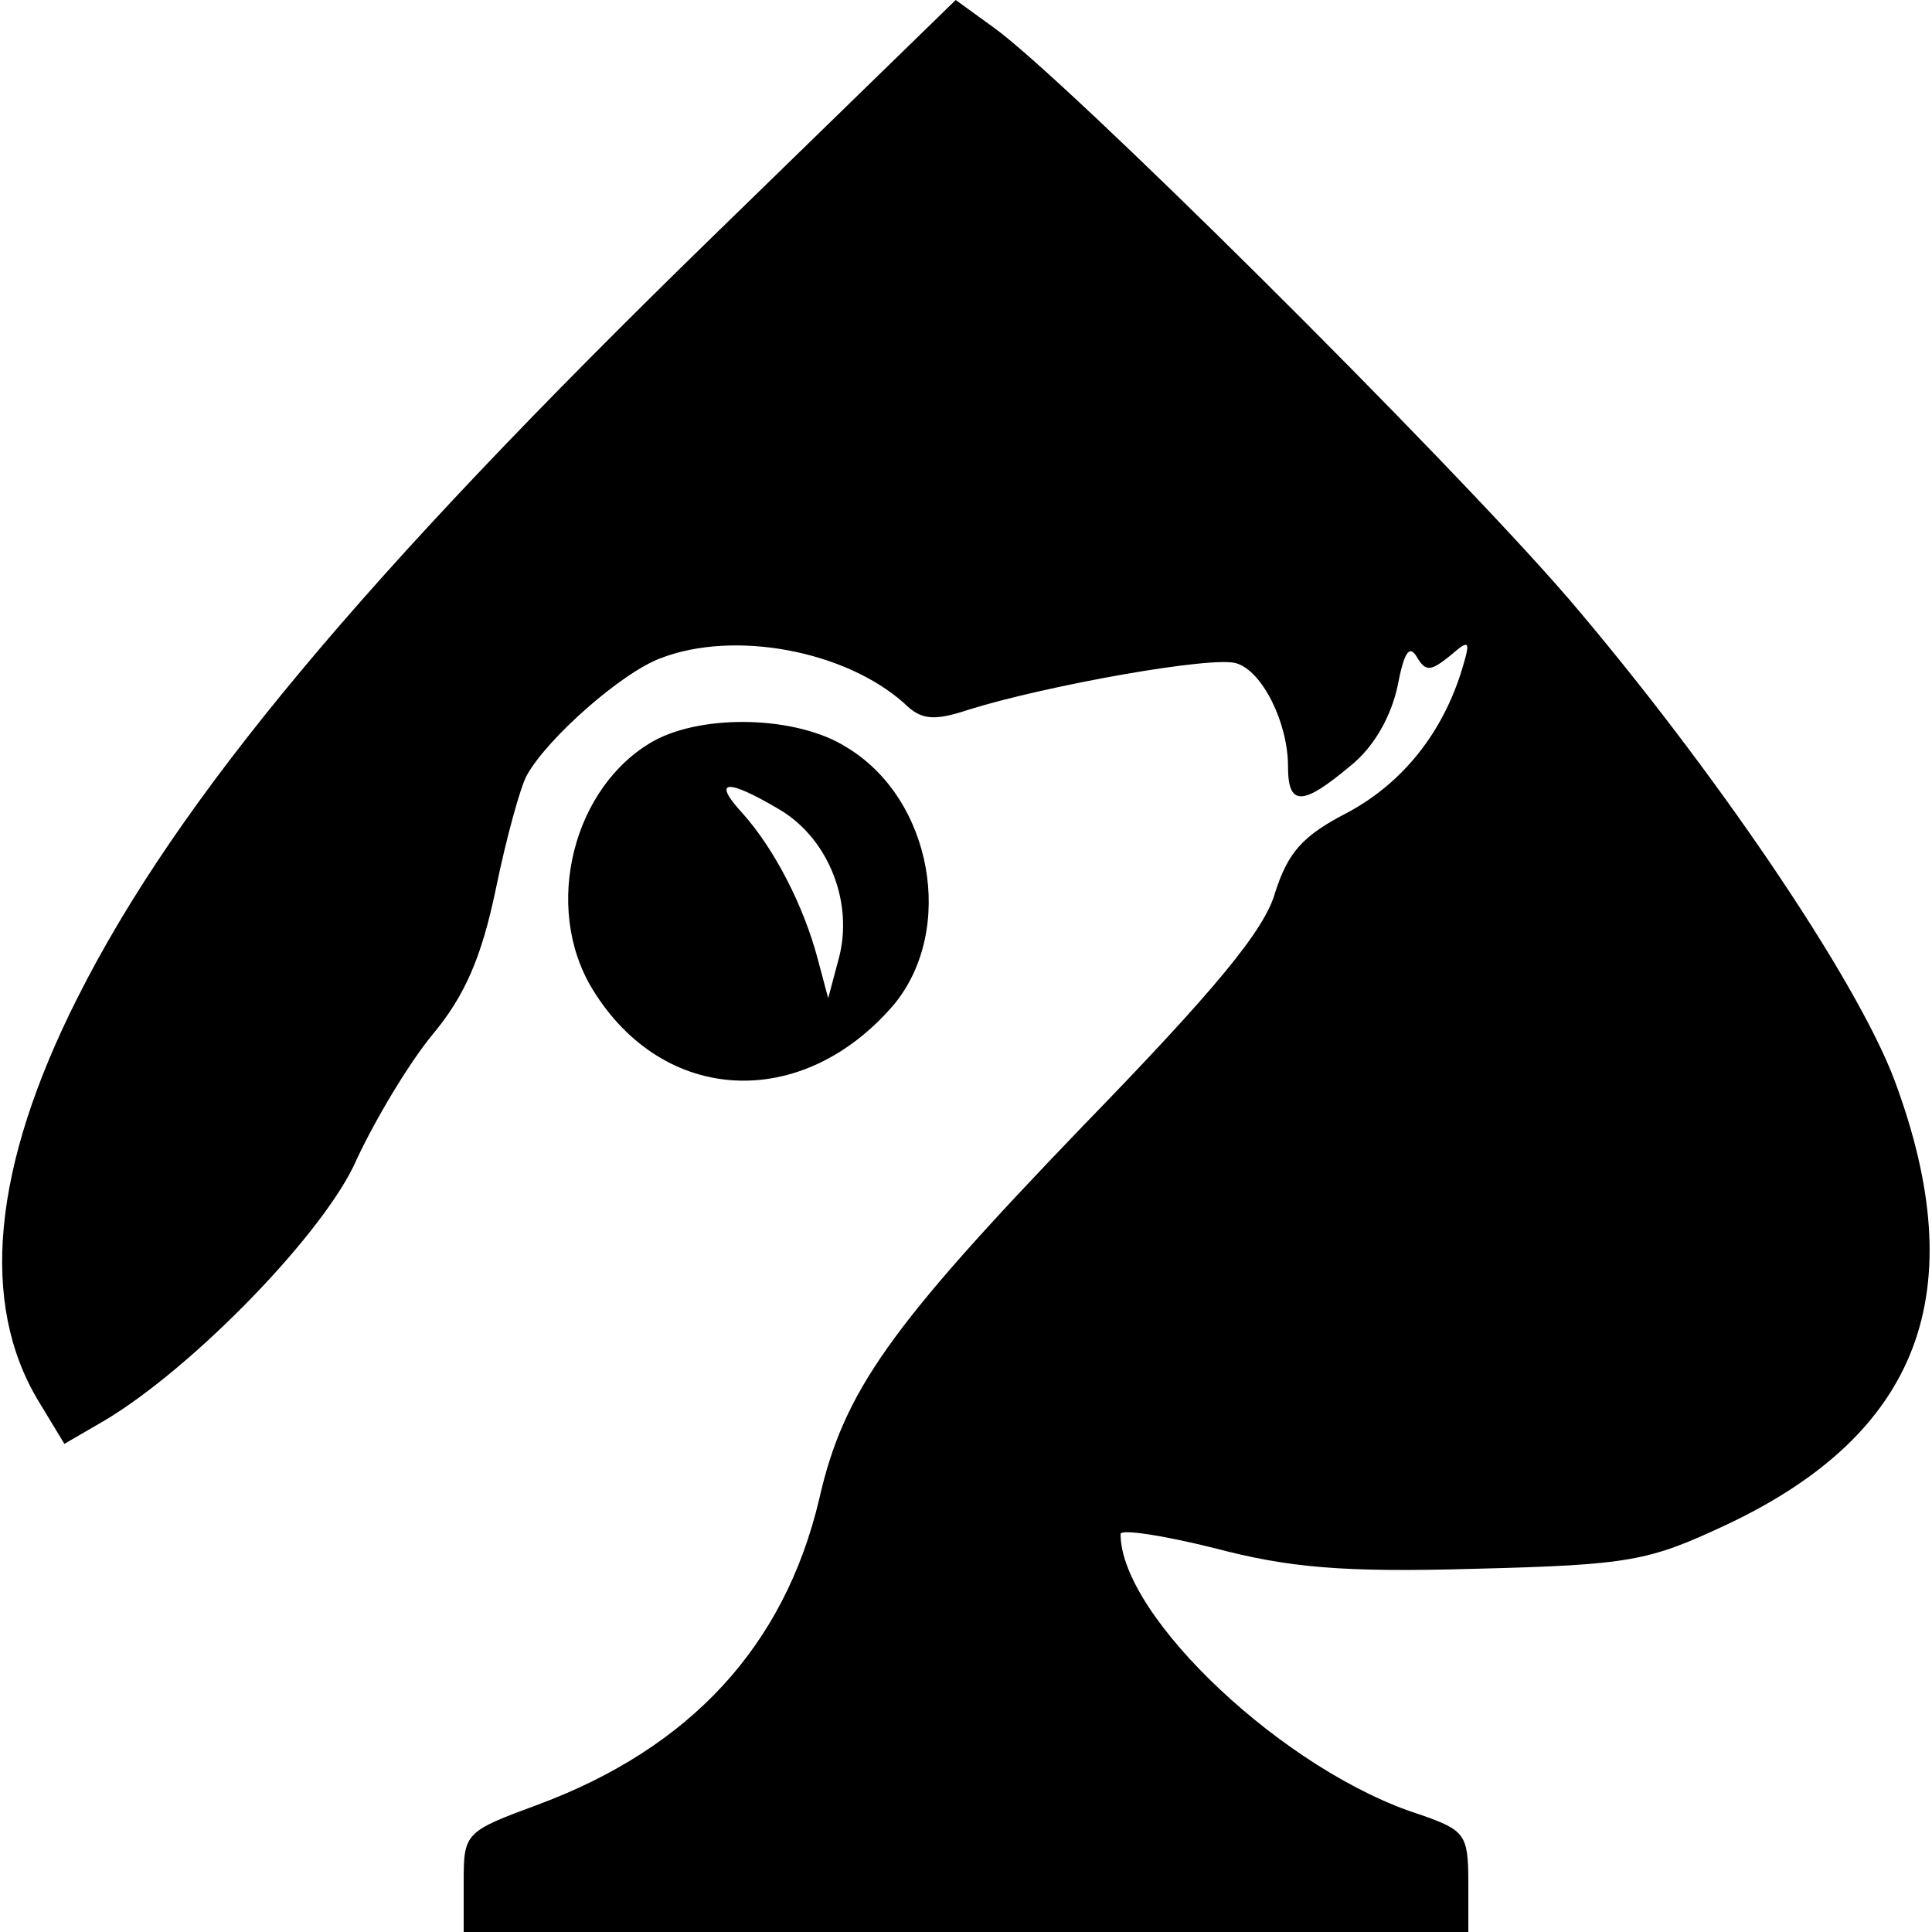
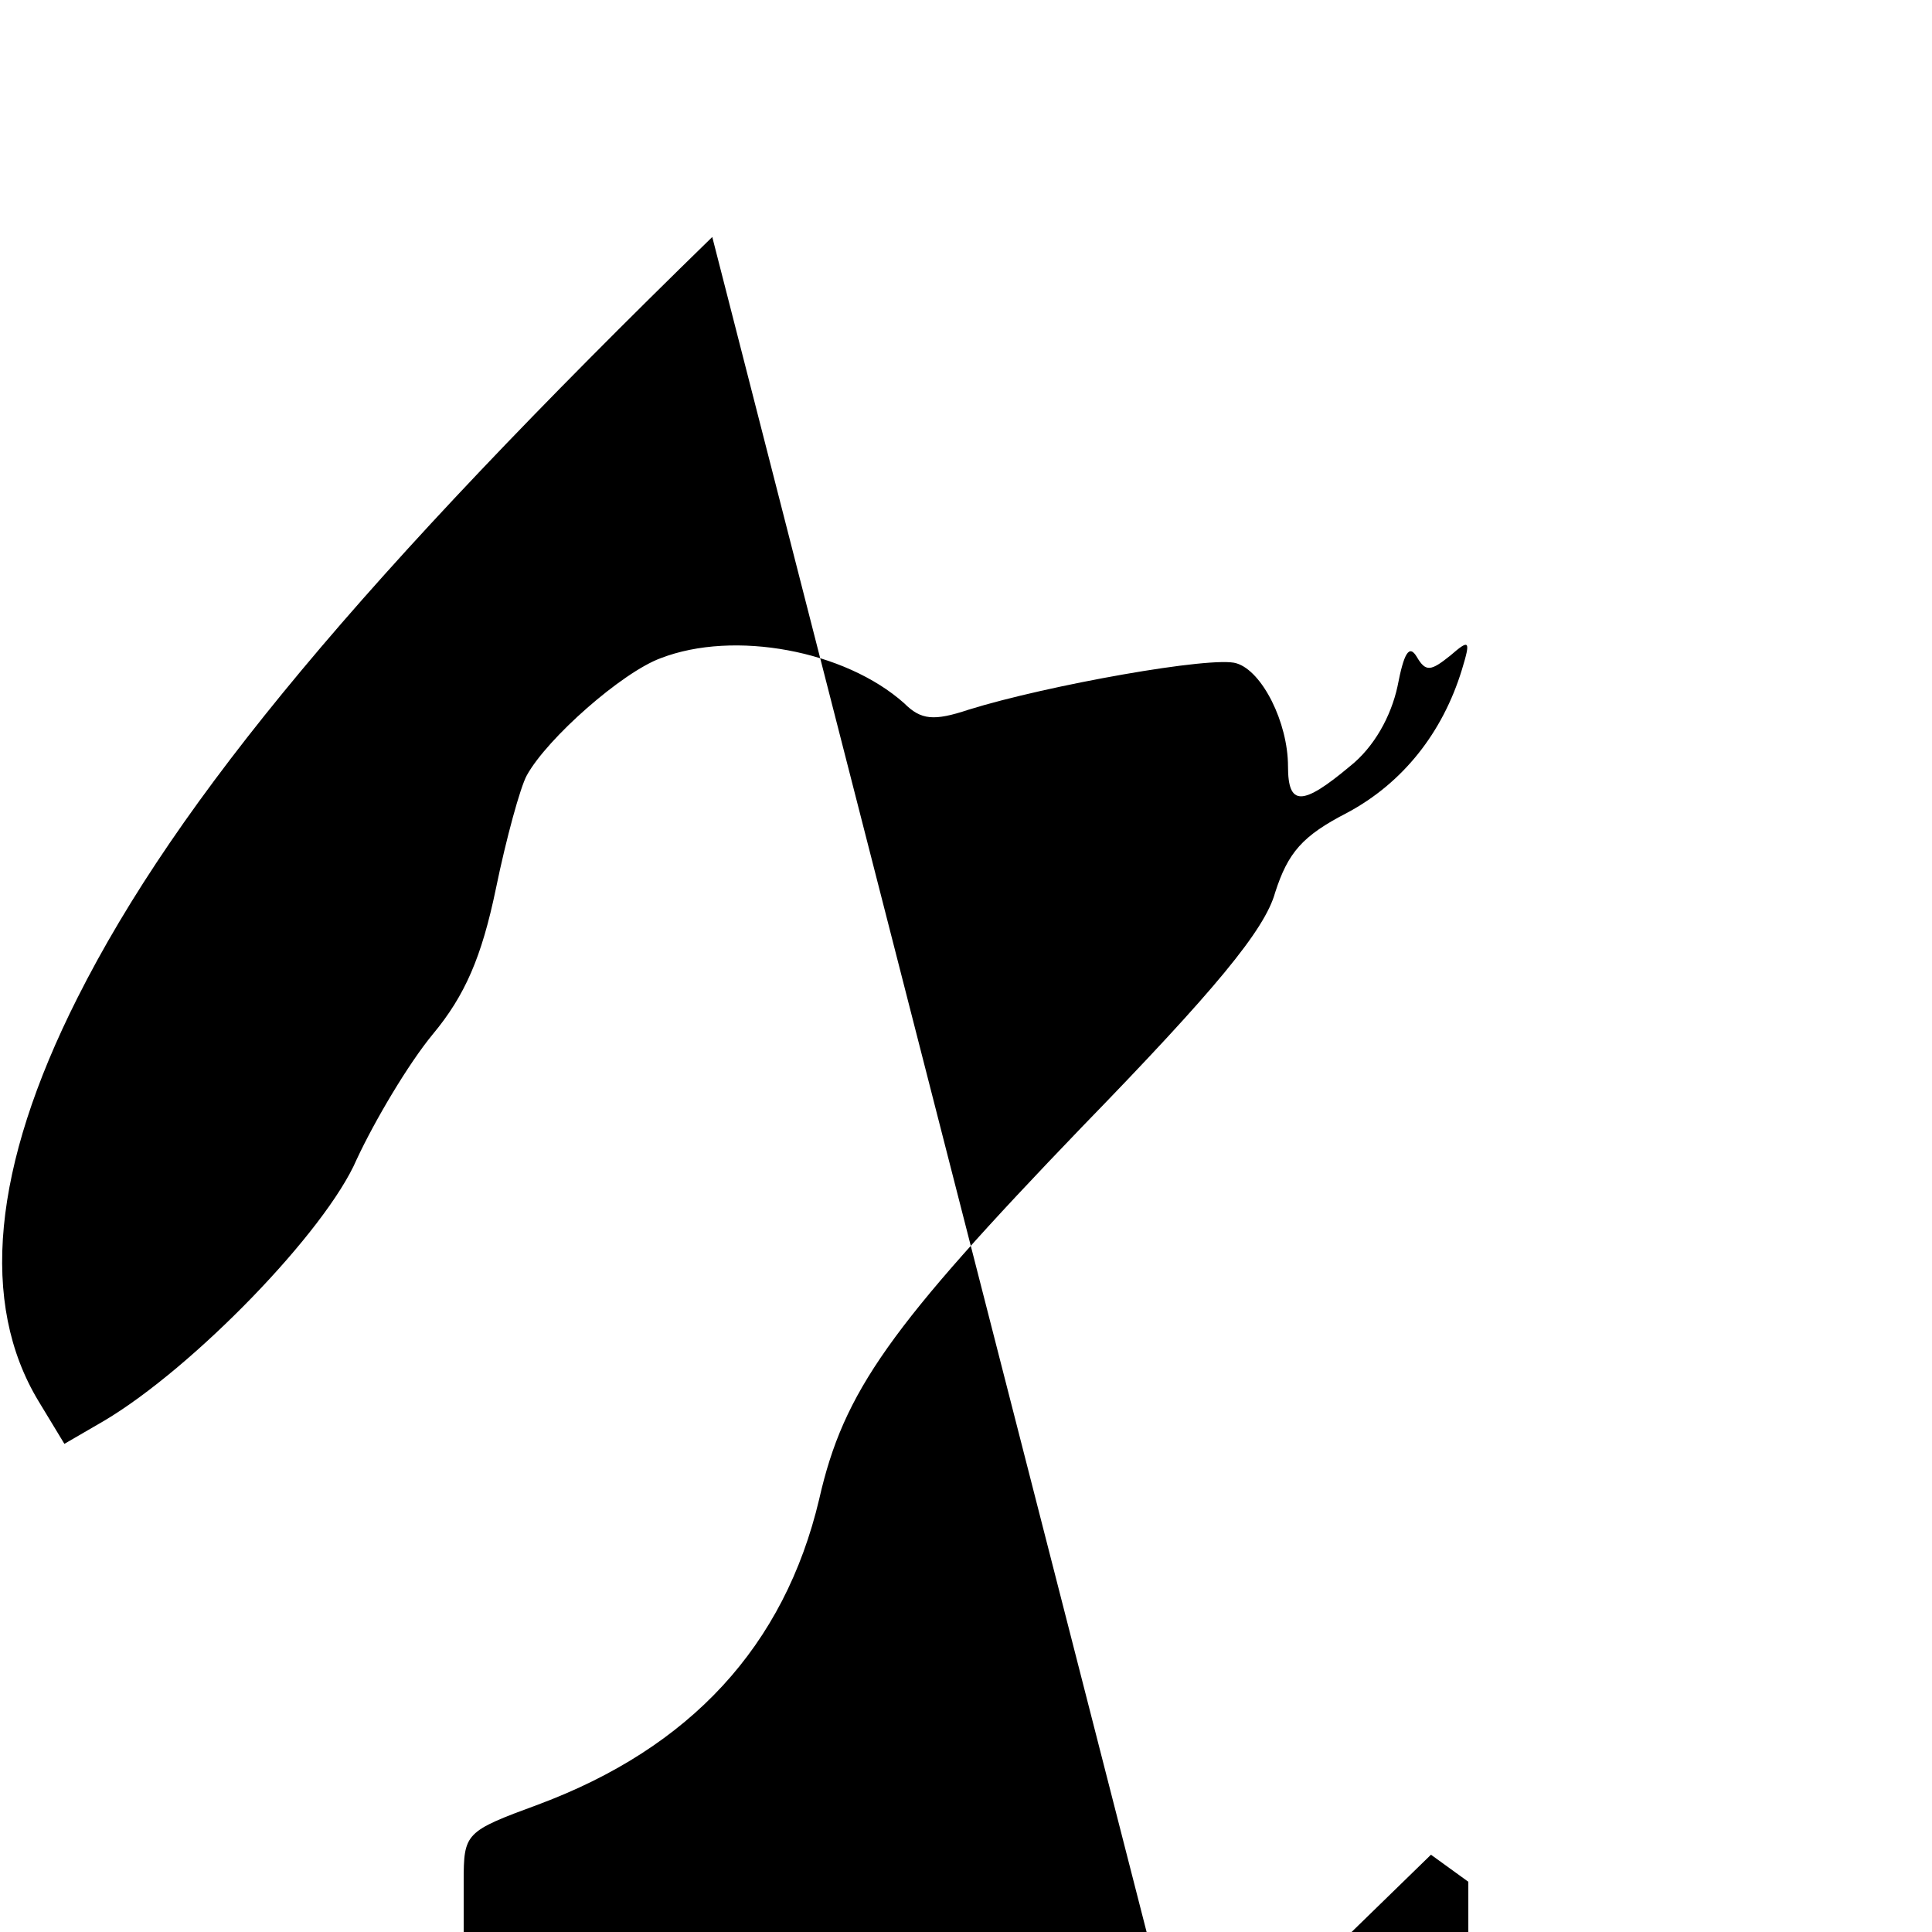
<svg xmlns="http://www.w3.org/2000/svg" version="1.0" width="150pt" height="150pt" viewBox="0 0 150 150" preserveAspectRatio="xMidYMid meet">
  <g transform="translate(0,150) scale(0.1,-0.1)" fill="#000000" stroke="none">
-     <path d="M553 1316 c-271 -264 -415 -436 -493 -591 -66 -131 -76 -237 -30 -313 l20 -33 31 18 c69 41 172 147 196 203 14 30 40 74 59 97 25 30 38 60 49 113 8 39 19 79 24 88 16 29 74 80 104 91 57 22 143 6 189 -35 13 -13 23 -14 50 -5 61 19 190 42 208 36 20 -6 40 -46 40 -80 0 -31 11 -31 48 0 19 15 32 39 37 62 5 26 9 33 15 23 7 -12 11 -11 26 1 15 13 16 12 9 -11 -15 -49 -46 -88 -89 -111 -35 -18 -46 -31 -56 -62 -8 -29 -47 -76 -150 -182 -149 -155 -185 -205 -204 -289 -27 -114 -100 -193 -218 -237 -57 -21 -58 -22 -58 -60 l0 -39 390 0 390 0 0 39 c0 37 -3 40 -37 52 -105 33 -233 154 -233 218 0 4 33 -1 73 -11 57 -15 99 -19 202 -16 121 3 135 6 195 34 151 71 192 181 131 345 -30 80 -142 244 -253 374 -94 109 -392 405 -447 444 l-29 21 -189 -184z" />
-     <path d="M508 925 c-63 -35 -87 -129 -48 -193 55 -90 163 -95 234 -12 48 58 30 160 -37 200 -38 24 -110 26 -149 5z m98 -54 c38 -23 57 -73 45 -116 l-8 -30 -8 30 c-11 42 -34 86 -58 113 -25 27 -13 28 29 3z" />
+     <path d="M553 1316 c-271 -264 -415 -436 -493 -591 -66 -131 -76 -237 -30 -313 l20 -33 31 18 c69 41 172 147 196 203 14 30 40 74 59 97 25 30 38 60 49 113 8 39 19 79 24 88 16 29 74 80 104 91 57 22 143 6 189 -35 13 -13 23 -14 50 -5 61 19 190 42 208 36 20 -6 40 -46 40 -80 0 -31 11 -31 48 0 19 15 32 39 37 62 5 26 9 33 15 23 7 -12 11 -11 26 1 15 13 16 12 9 -11 -15 -49 -46 -88 -89 -111 -35 -18 -46 -31 -56 -62 -8 -29 -47 -76 -150 -182 -149 -155 -185 -205 -204 -289 -27 -114 -100 -193 -218 -237 -57 -21 -58 -22 -58 -60 l0 -39 390 0 390 0 0 39 l-29 21 -189 -184z" />
  </g>
</svg>